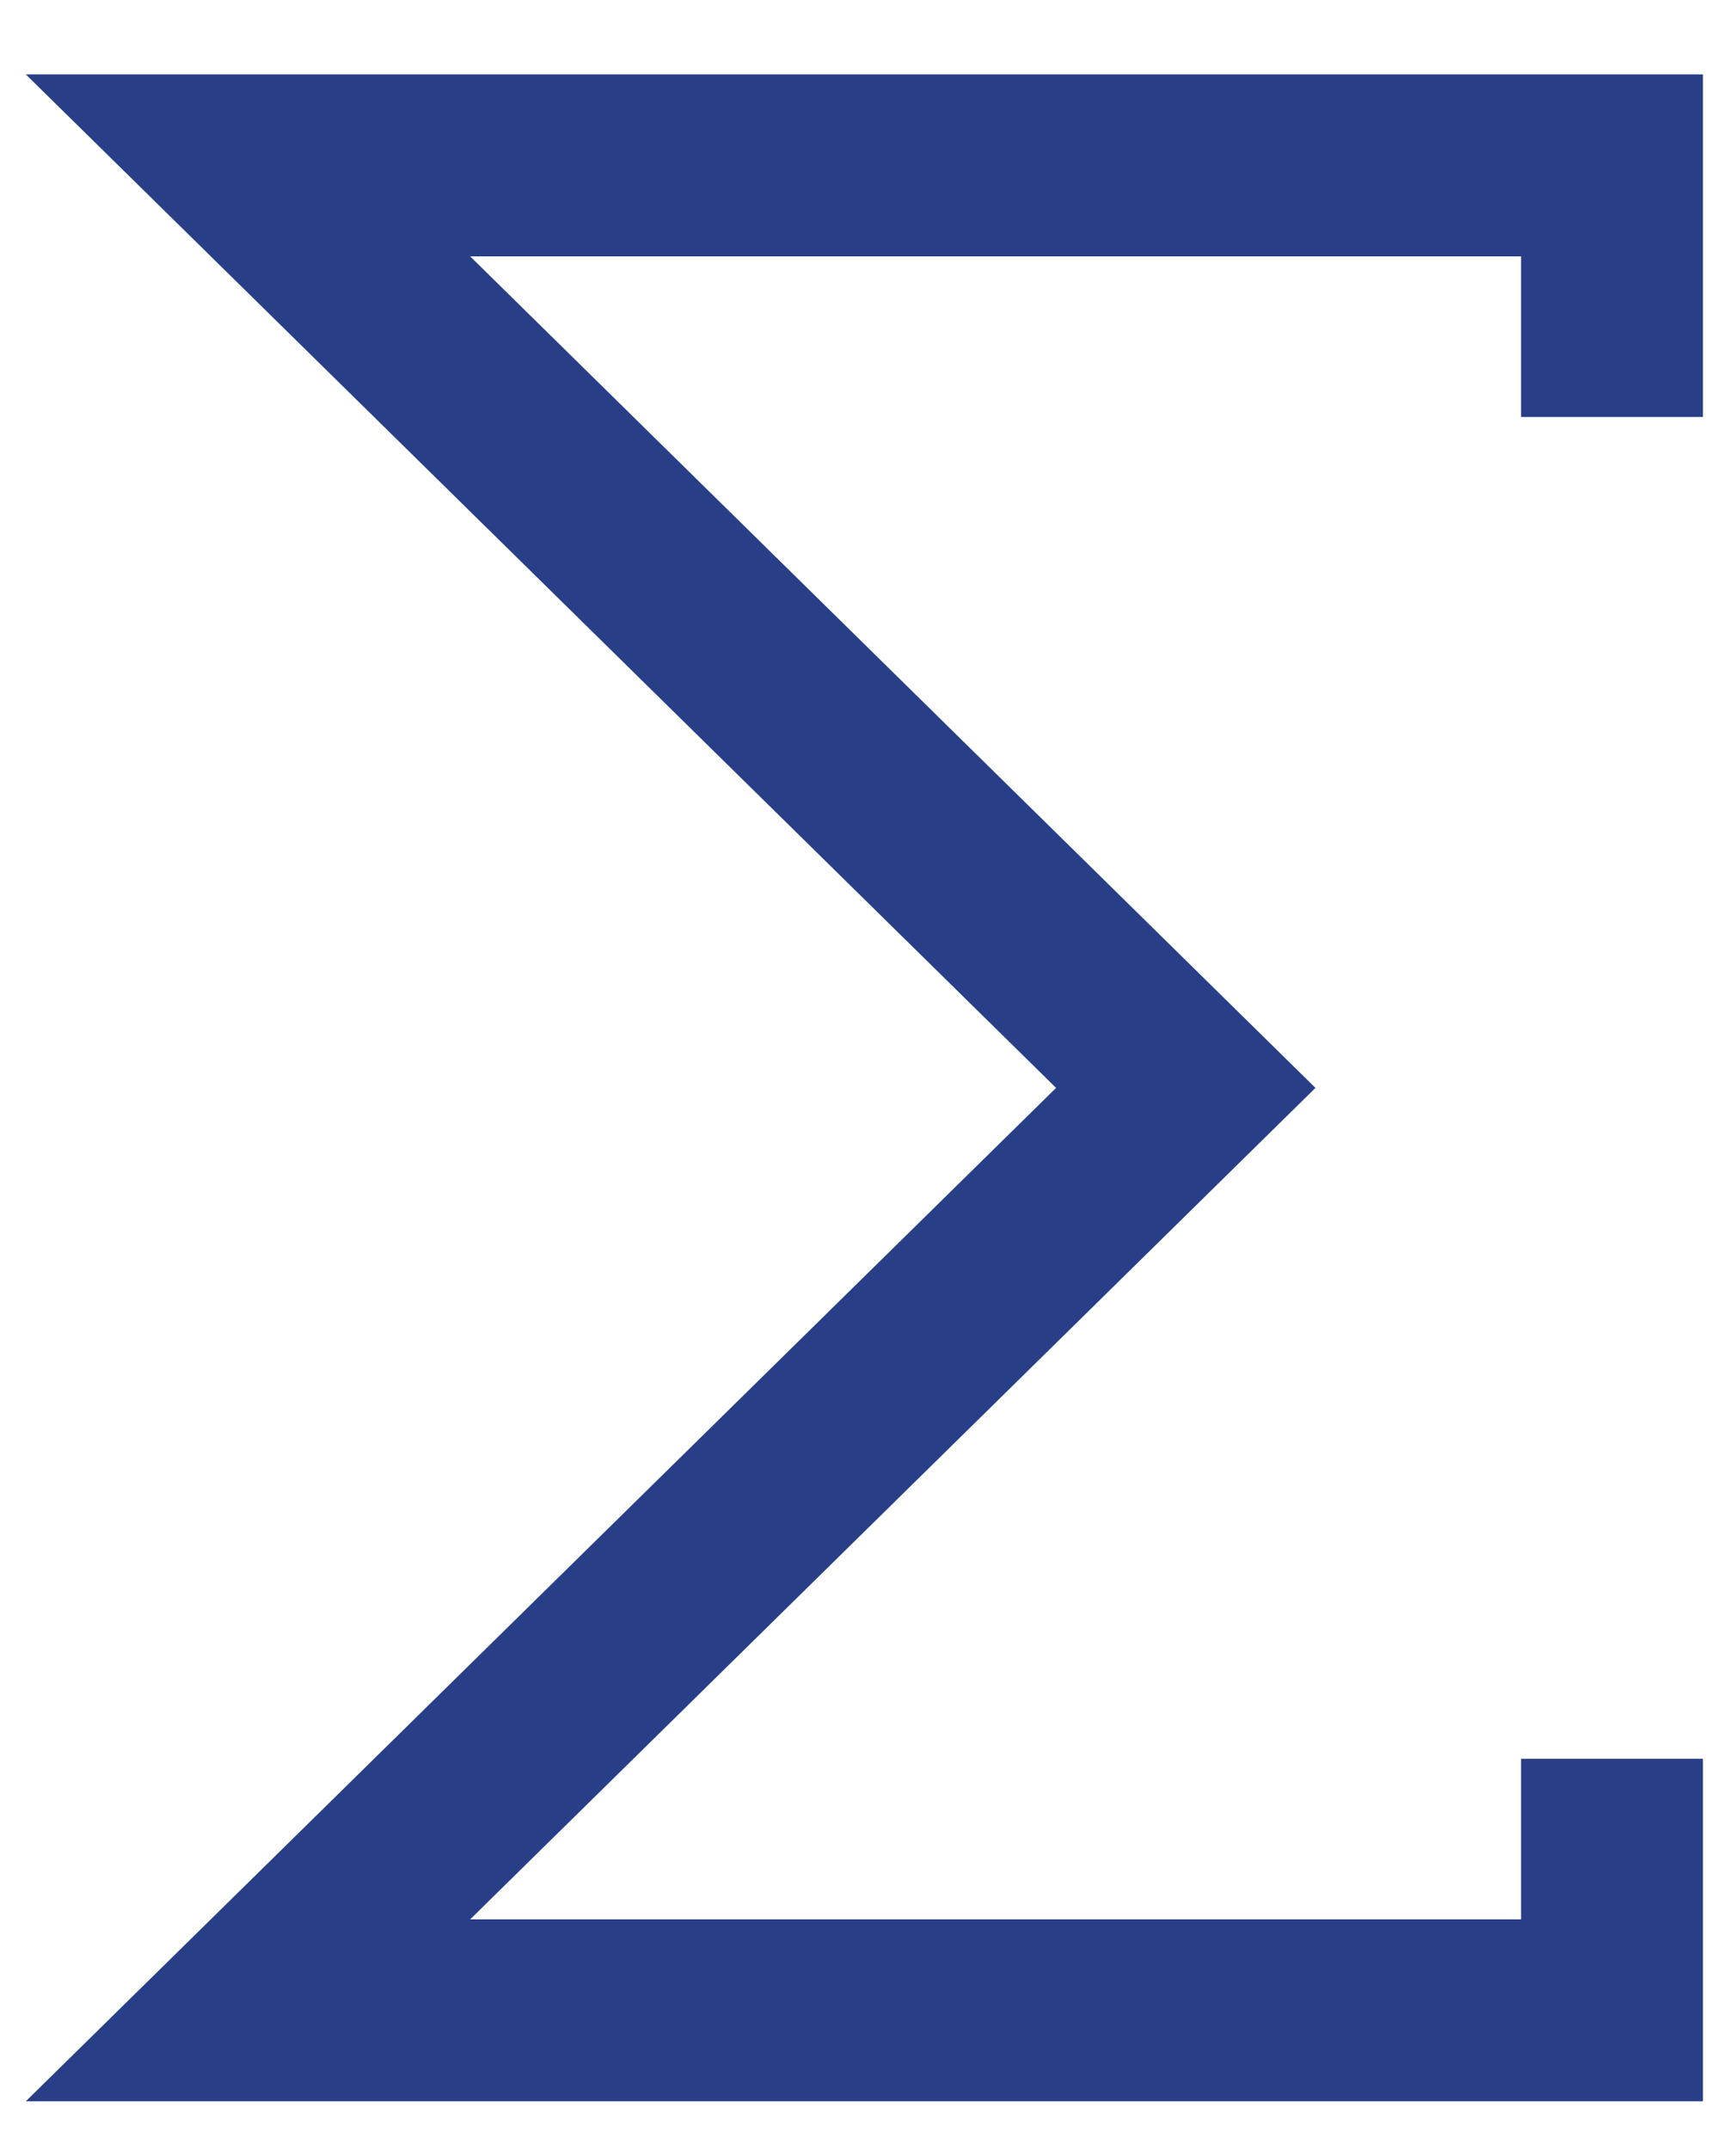
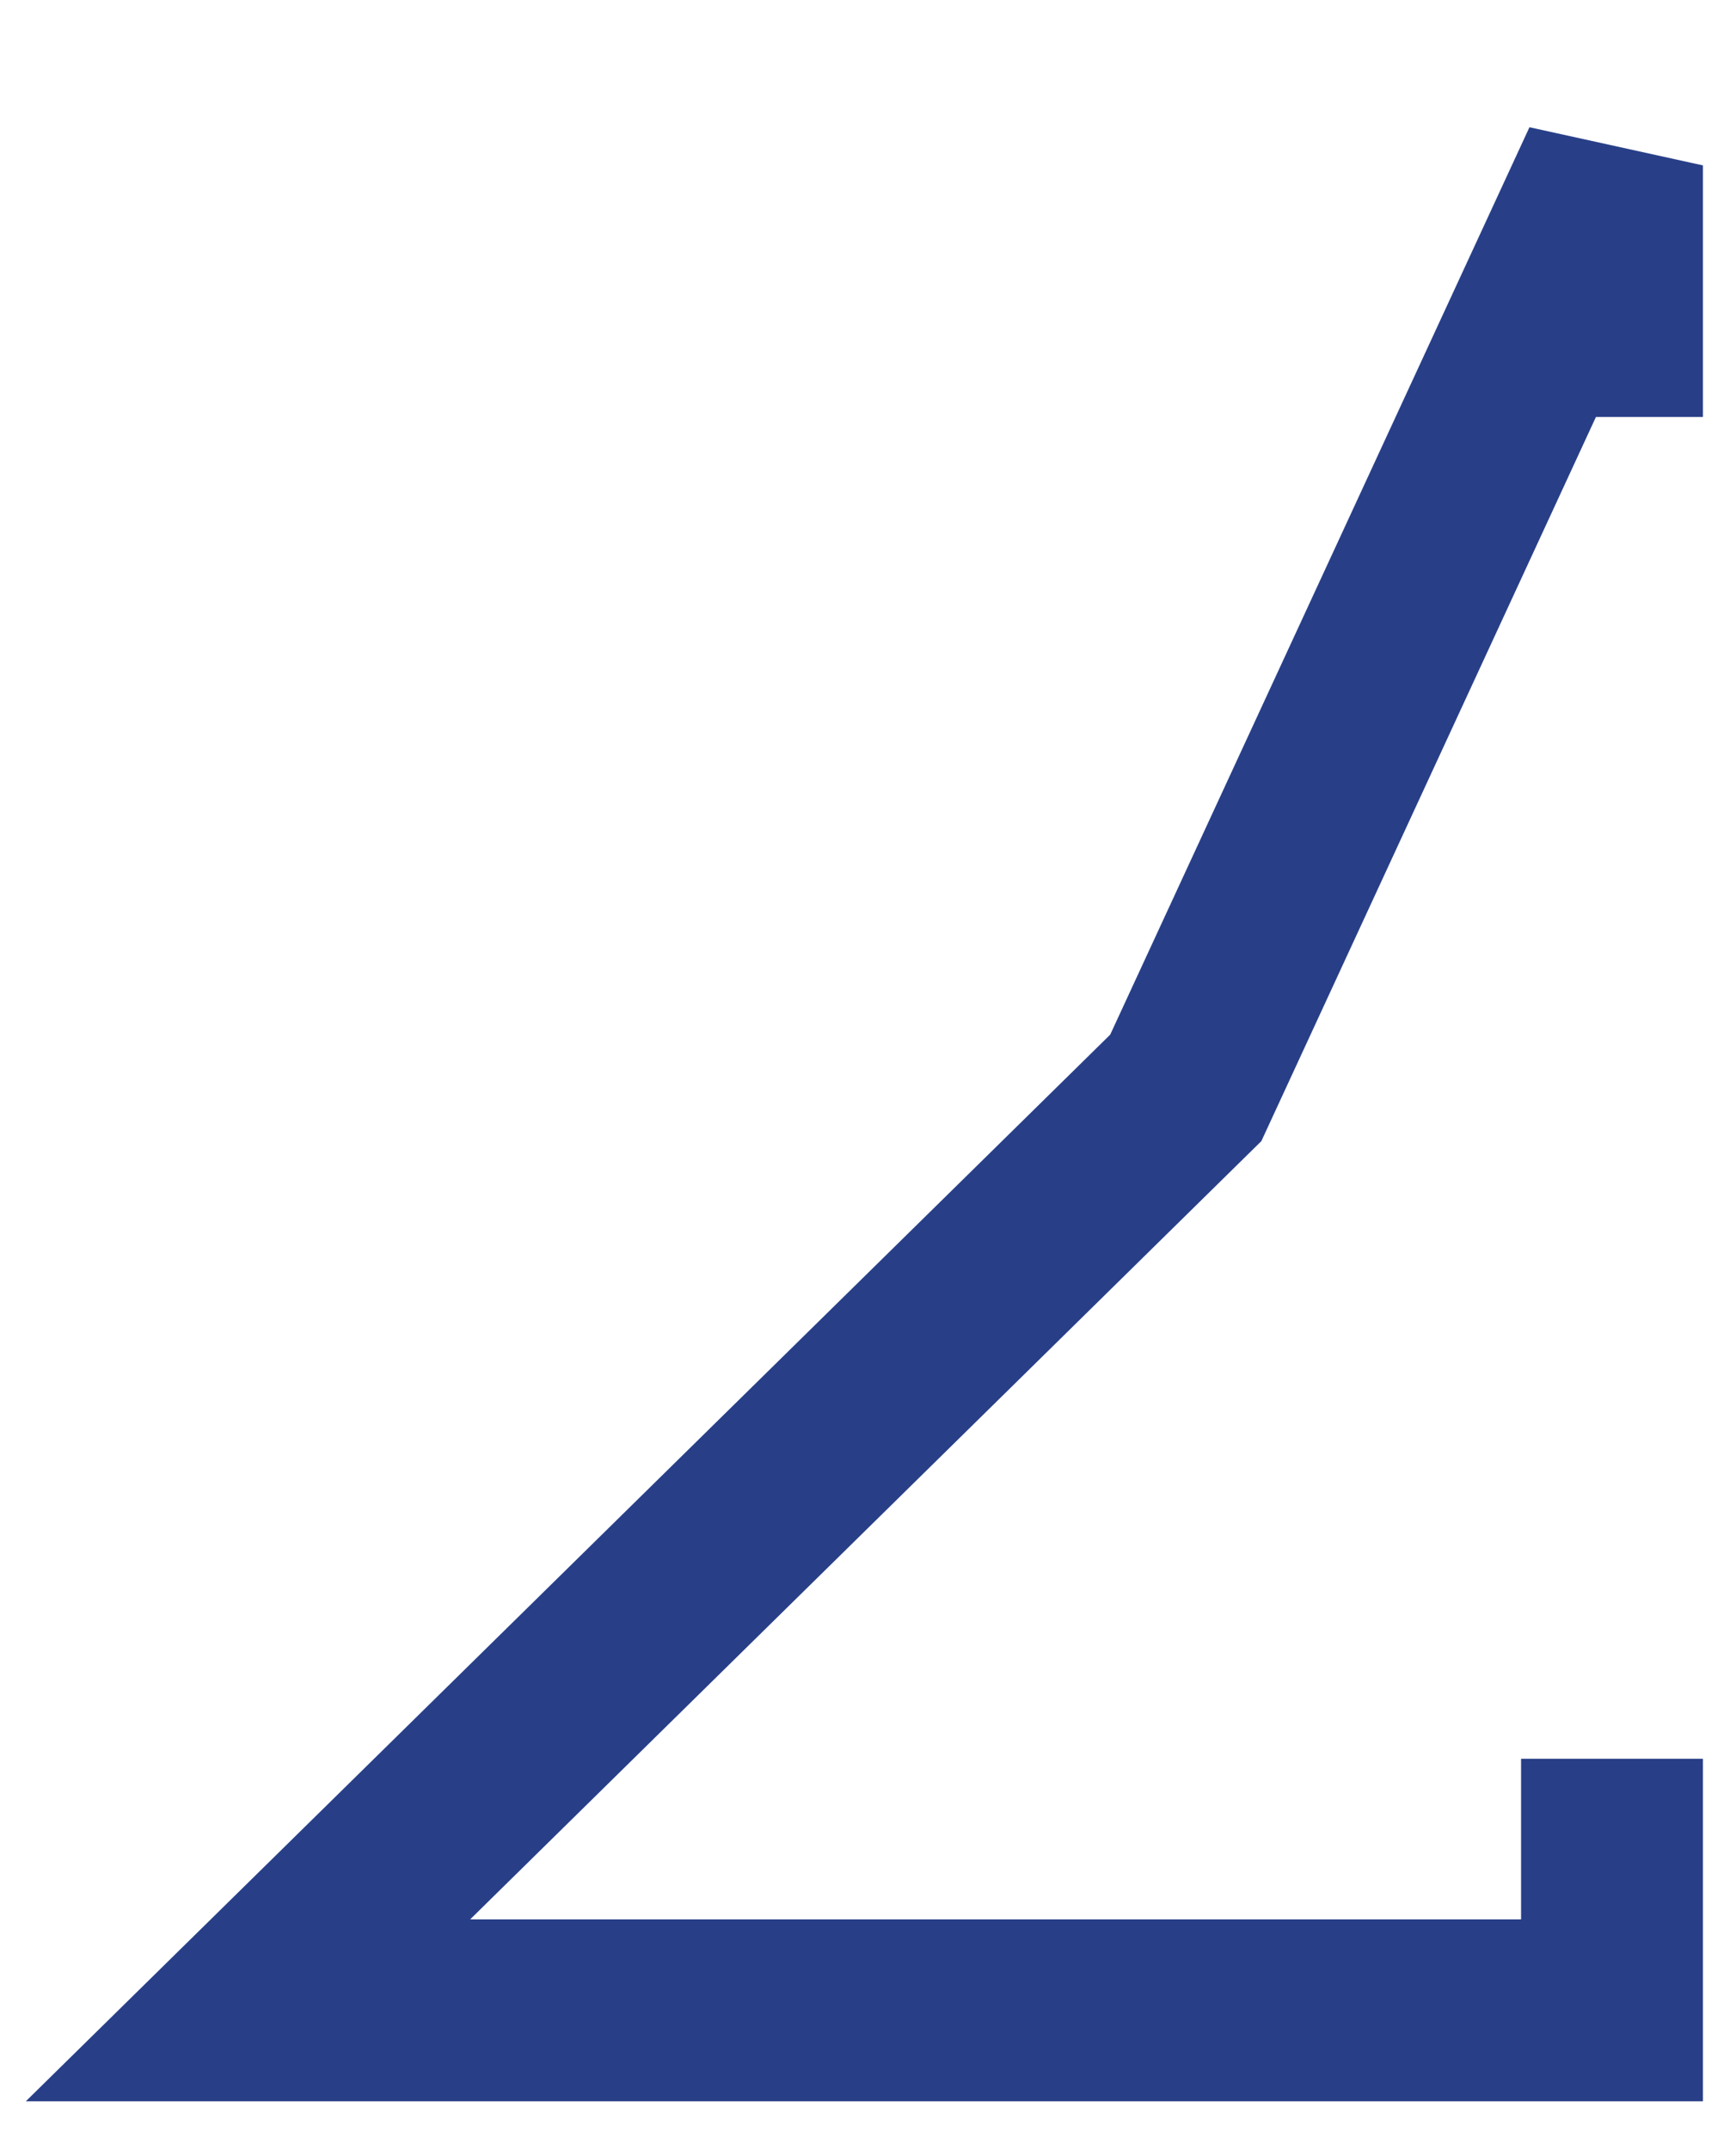
<svg xmlns="http://www.w3.org/2000/svg" fill="none" height="100%" overflow="visible" preserveAspectRatio="none" style="display: block;" viewBox="0 0 21 26" width="100%">
-   <path d="M19.5 5.042V2H3L14.344 13.155L3 24.309H19.5V21.267" id="Vector 298" stroke="#283F88" stroke-width="2.2" />
+   <path d="M19.5 5.042V2L14.344 13.155L3 24.309H19.5V21.267" id="Vector 298" stroke="#283F88" stroke-width="2.2" />
</svg>